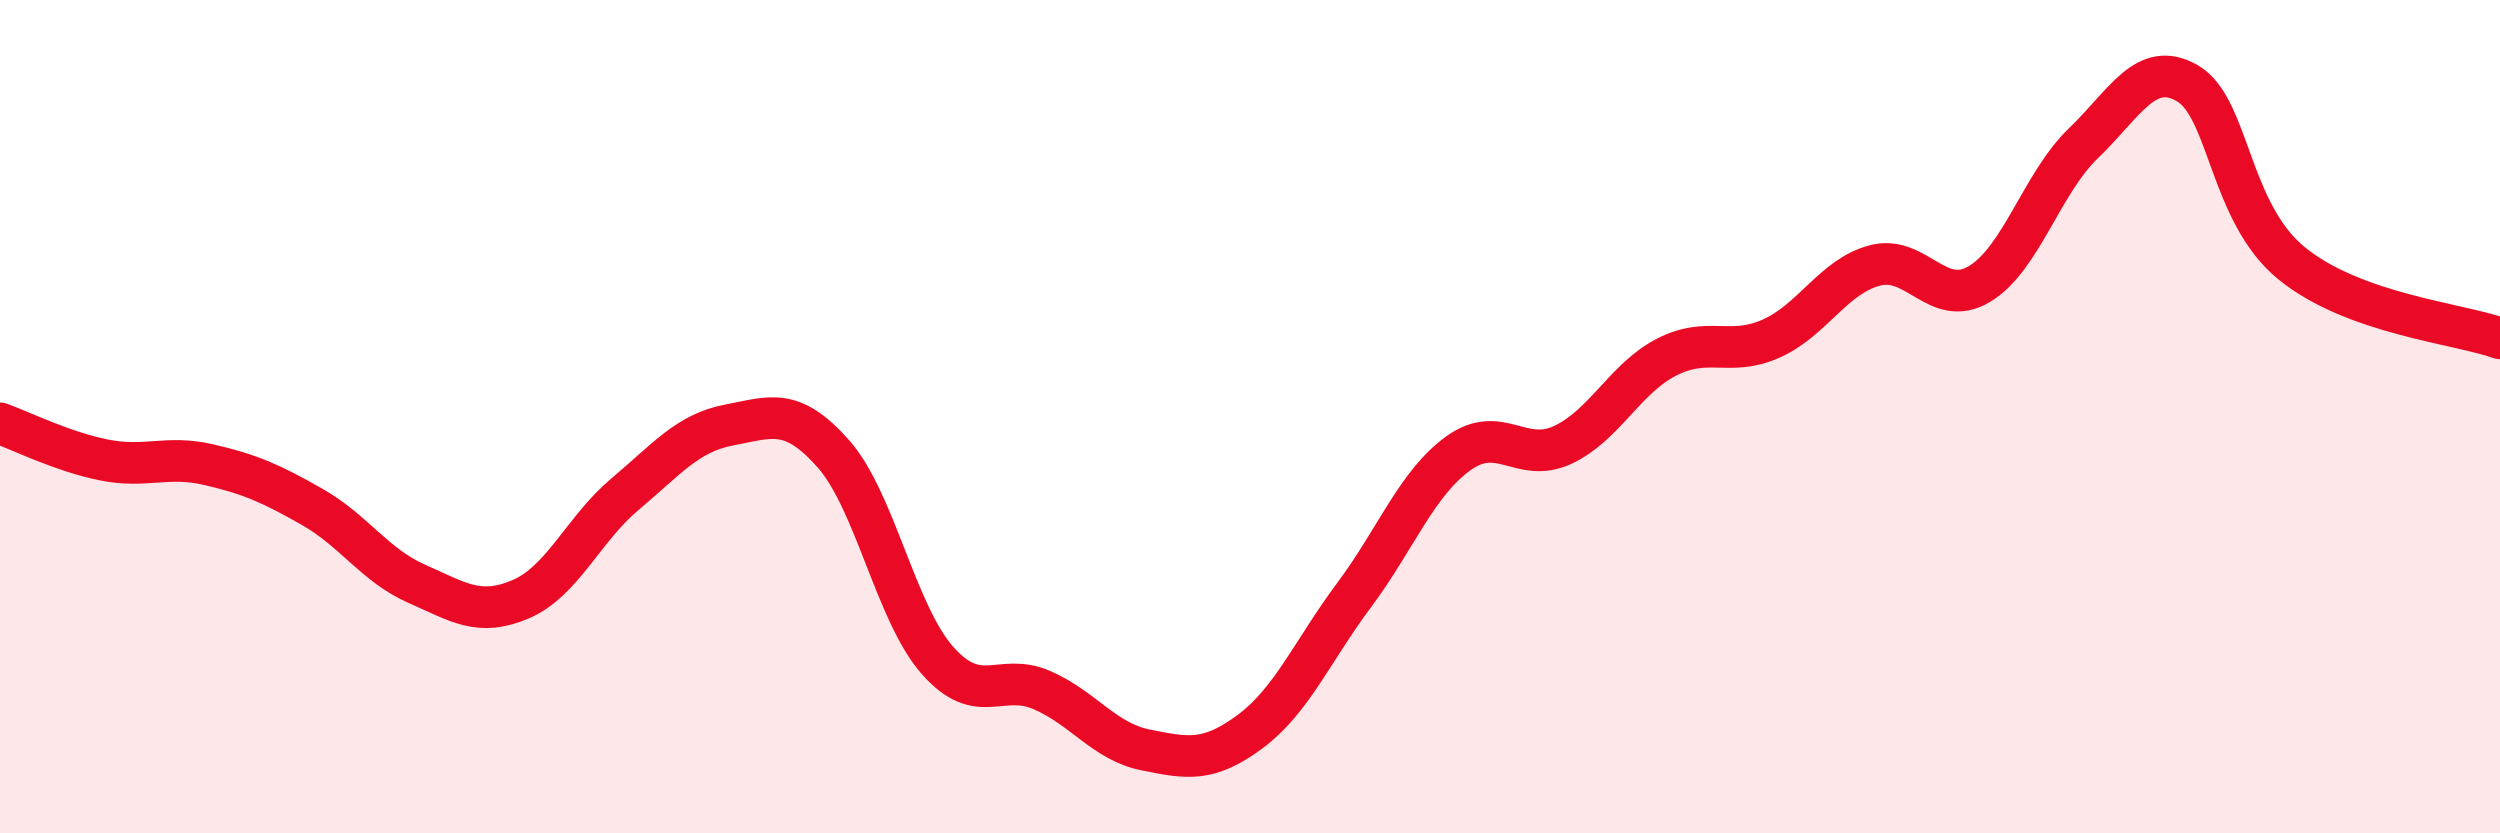
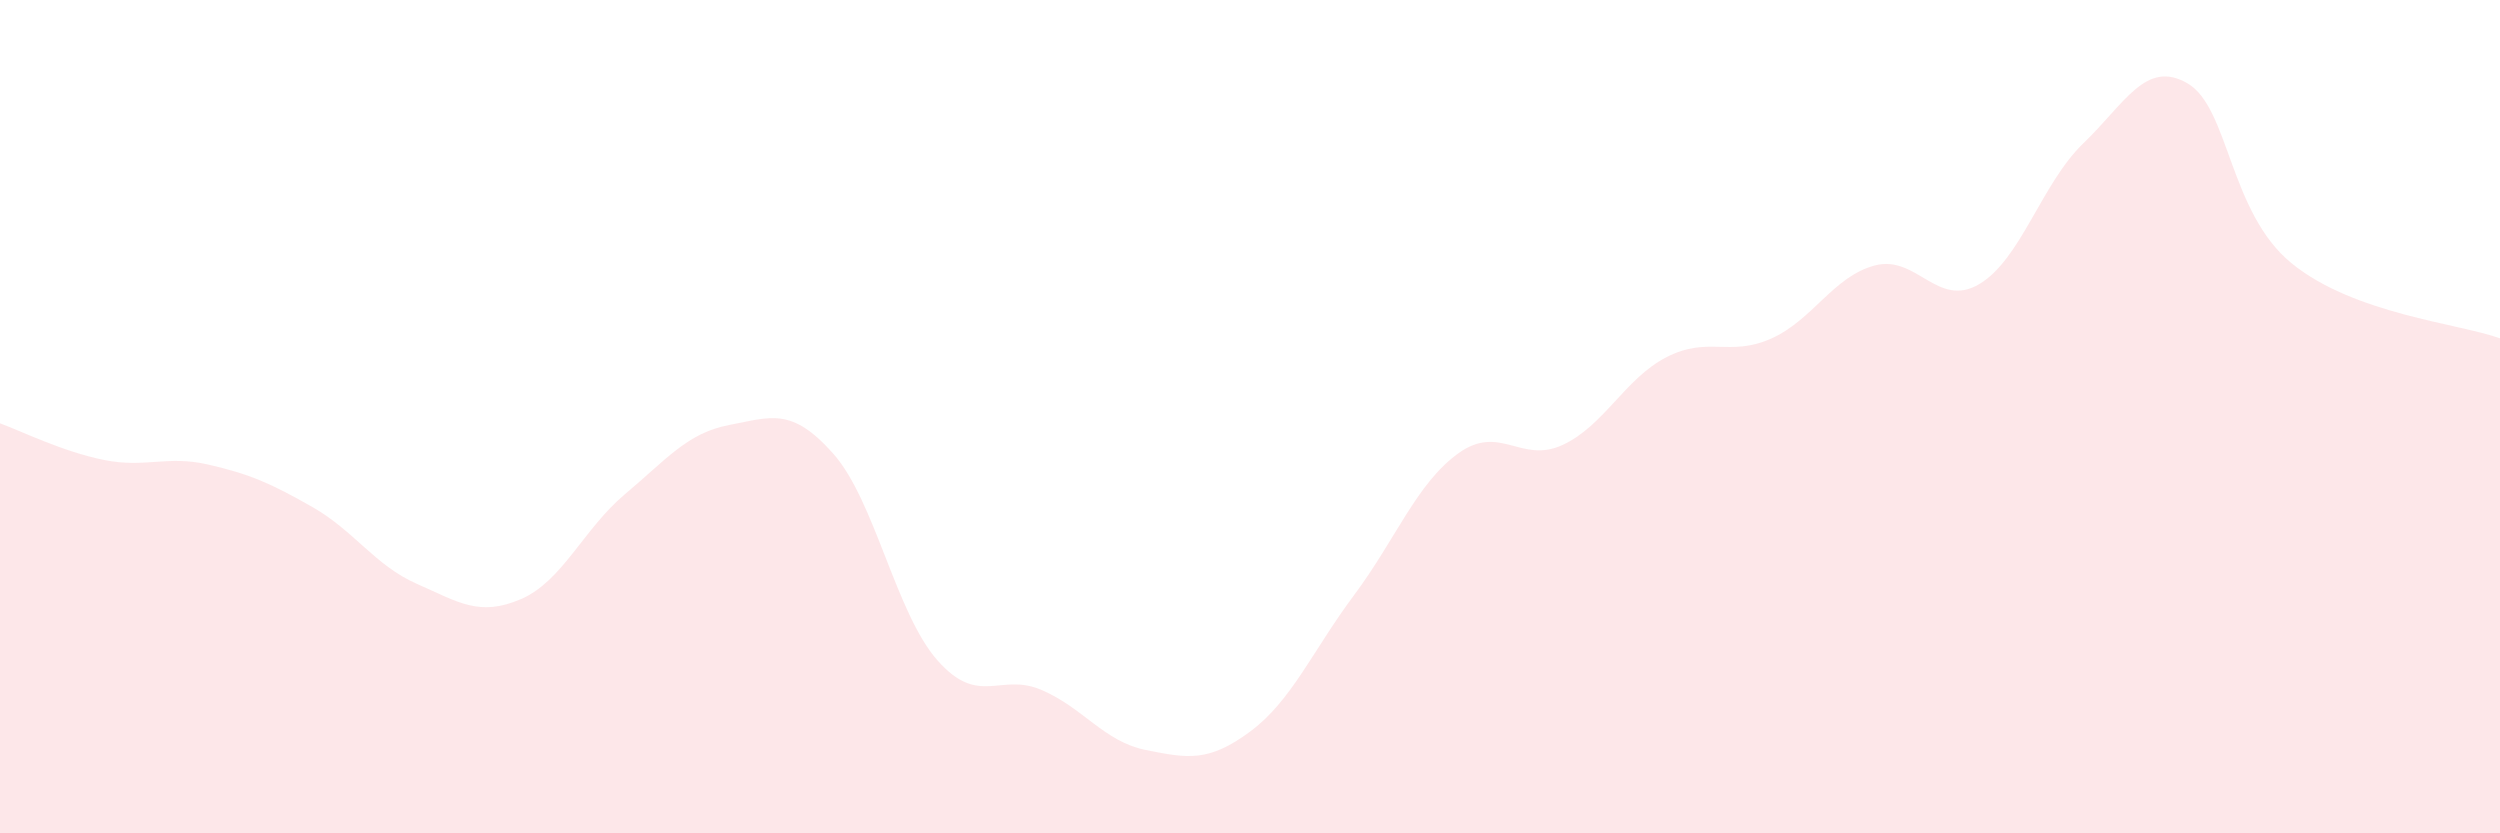
<svg xmlns="http://www.w3.org/2000/svg" width="60" height="20" viewBox="0 0 60 20">
  <path d="M 0,10.16 C 0.5,10.34 1.5,10.84 2.5,11.04 C 3.5,11.24 4,10.92 5,11.15 C 6,11.38 6.5,11.6 7.5,12.17 C 8.5,12.74 9,13.57 10,14.01 C 11,14.45 11.5,14.81 12.5,14.38 C 13.5,13.95 14,12.7 15,11.86 C 16,11.02 16.5,10.39 17.5,10.2 C 18.5,10.01 19,9.76 20,10.89 C 21,12.02 21.5,14.72 22.5,15.85 C 23.5,16.98 24,16.13 25,16.56 C 26,16.99 26.5,17.8 27.5,18 C 28.5,18.2 29,18.3 30,17.56 C 31,16.82 31.5,15.62 32.5,14.28 C 33.5,12.94 34,11.6 35,10.88 C 36,10.16 36.5,11.14 37.5,10.68 C 38.5,10.22 39,9.08 40,8.57 C 41,8.06 41.5,8.57 42.5,8.13 C 43.5,7.69 44,6.63 45,6.37 C 46,6.11 46.5,7.41 47.5,6.82 C 48.5,6.23 49,4.4 50,3.44 C 51,2.48 51.5,1.42 52.5,2 C 53.5,2.58 53.5,5.1 55,6.32 C 56.5,7.54 59,7.76 60,8.12L60 20L0 20Z" fill="#EB0A25" opacity="0.1" stroke-linecap="round" stroke-linejoin="round" />
-   <path d="M 0,10.16 C 0.5,10.34 1.5,10.84 2.5,11.04 C 3.5,11.24 4,10.92 5,11.15 C 6,11.38 6.5,11.6 7.5,12.17 C 8.5,12.74 9,13.57 10,14.01 C 11,14.45 11.5,14.81 12.5,14.38 C 13.5,13.95 14,12.7 15,11.86 C 16,11.02 16.5,10.39 17.5,10.2 C 18.5,10.01 19,9.76 20,10.89 C 21,12.02 21.5,14.72 22.5,15.85 C 23.5,16.98 24,16.13 25,16.56 C 26,16.99 26.5,17.8 27.5,18 C 28.5,18.2 29,18.3 30,17.56 C 31,16.82 31.5,15.62 32.5,14.28 C 33.5,12.94 34,11.6 35,10.88 C 36,10.16 36.5,11.14 37.5,10.68 C 38.5,10.22 39,9.08 40,8.57 C 41,8.06 41.5,8.57 42.5,8.13 C 43.5,7.69 44,6.63 45,6.37 C 46,6.11 46.5,7.41 47.5,6.82 C 48.5,6.23 49,4.4 50,3.44 C 51,2.48 51.5,1.42 52.5,2 C 53.5,2.58 53.5,5.1 55,6.32 C 56.5,7.54 59,7.76 60,8.12" stroke="#EB0A25" stroke-width="1" fill="none" stroke-linecap="round" stroke-linejoin="round" />
</svg>